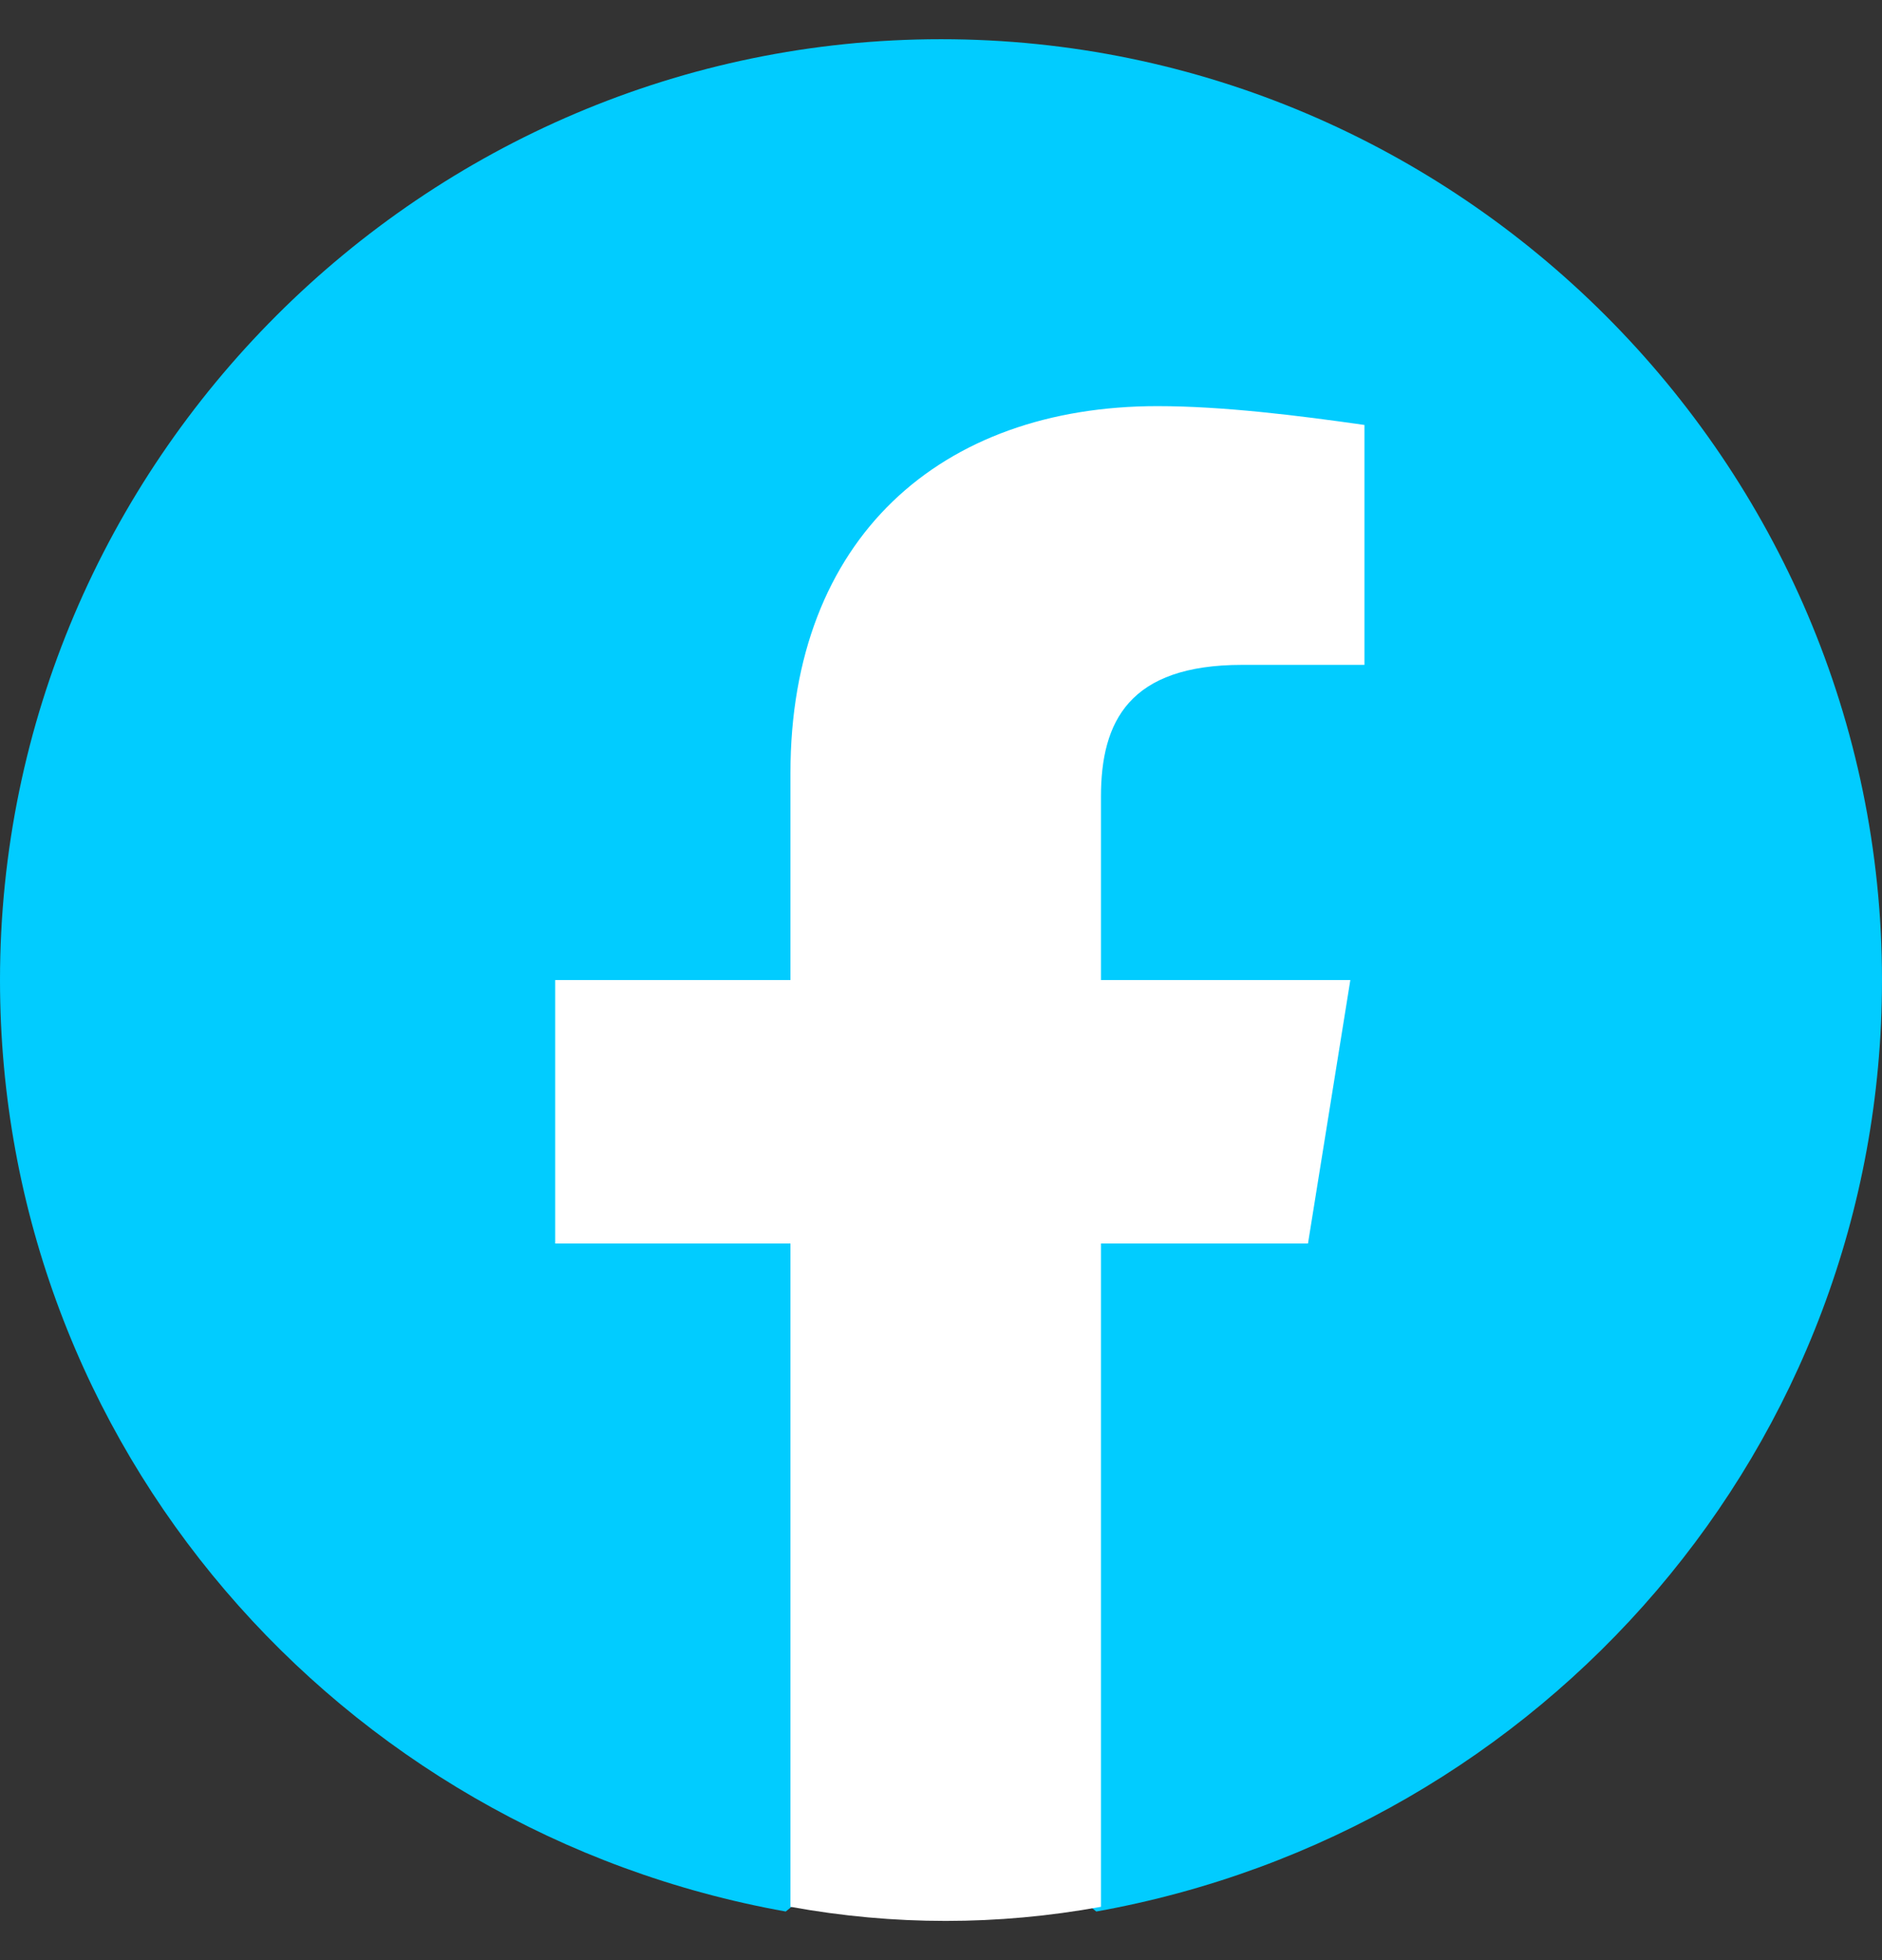
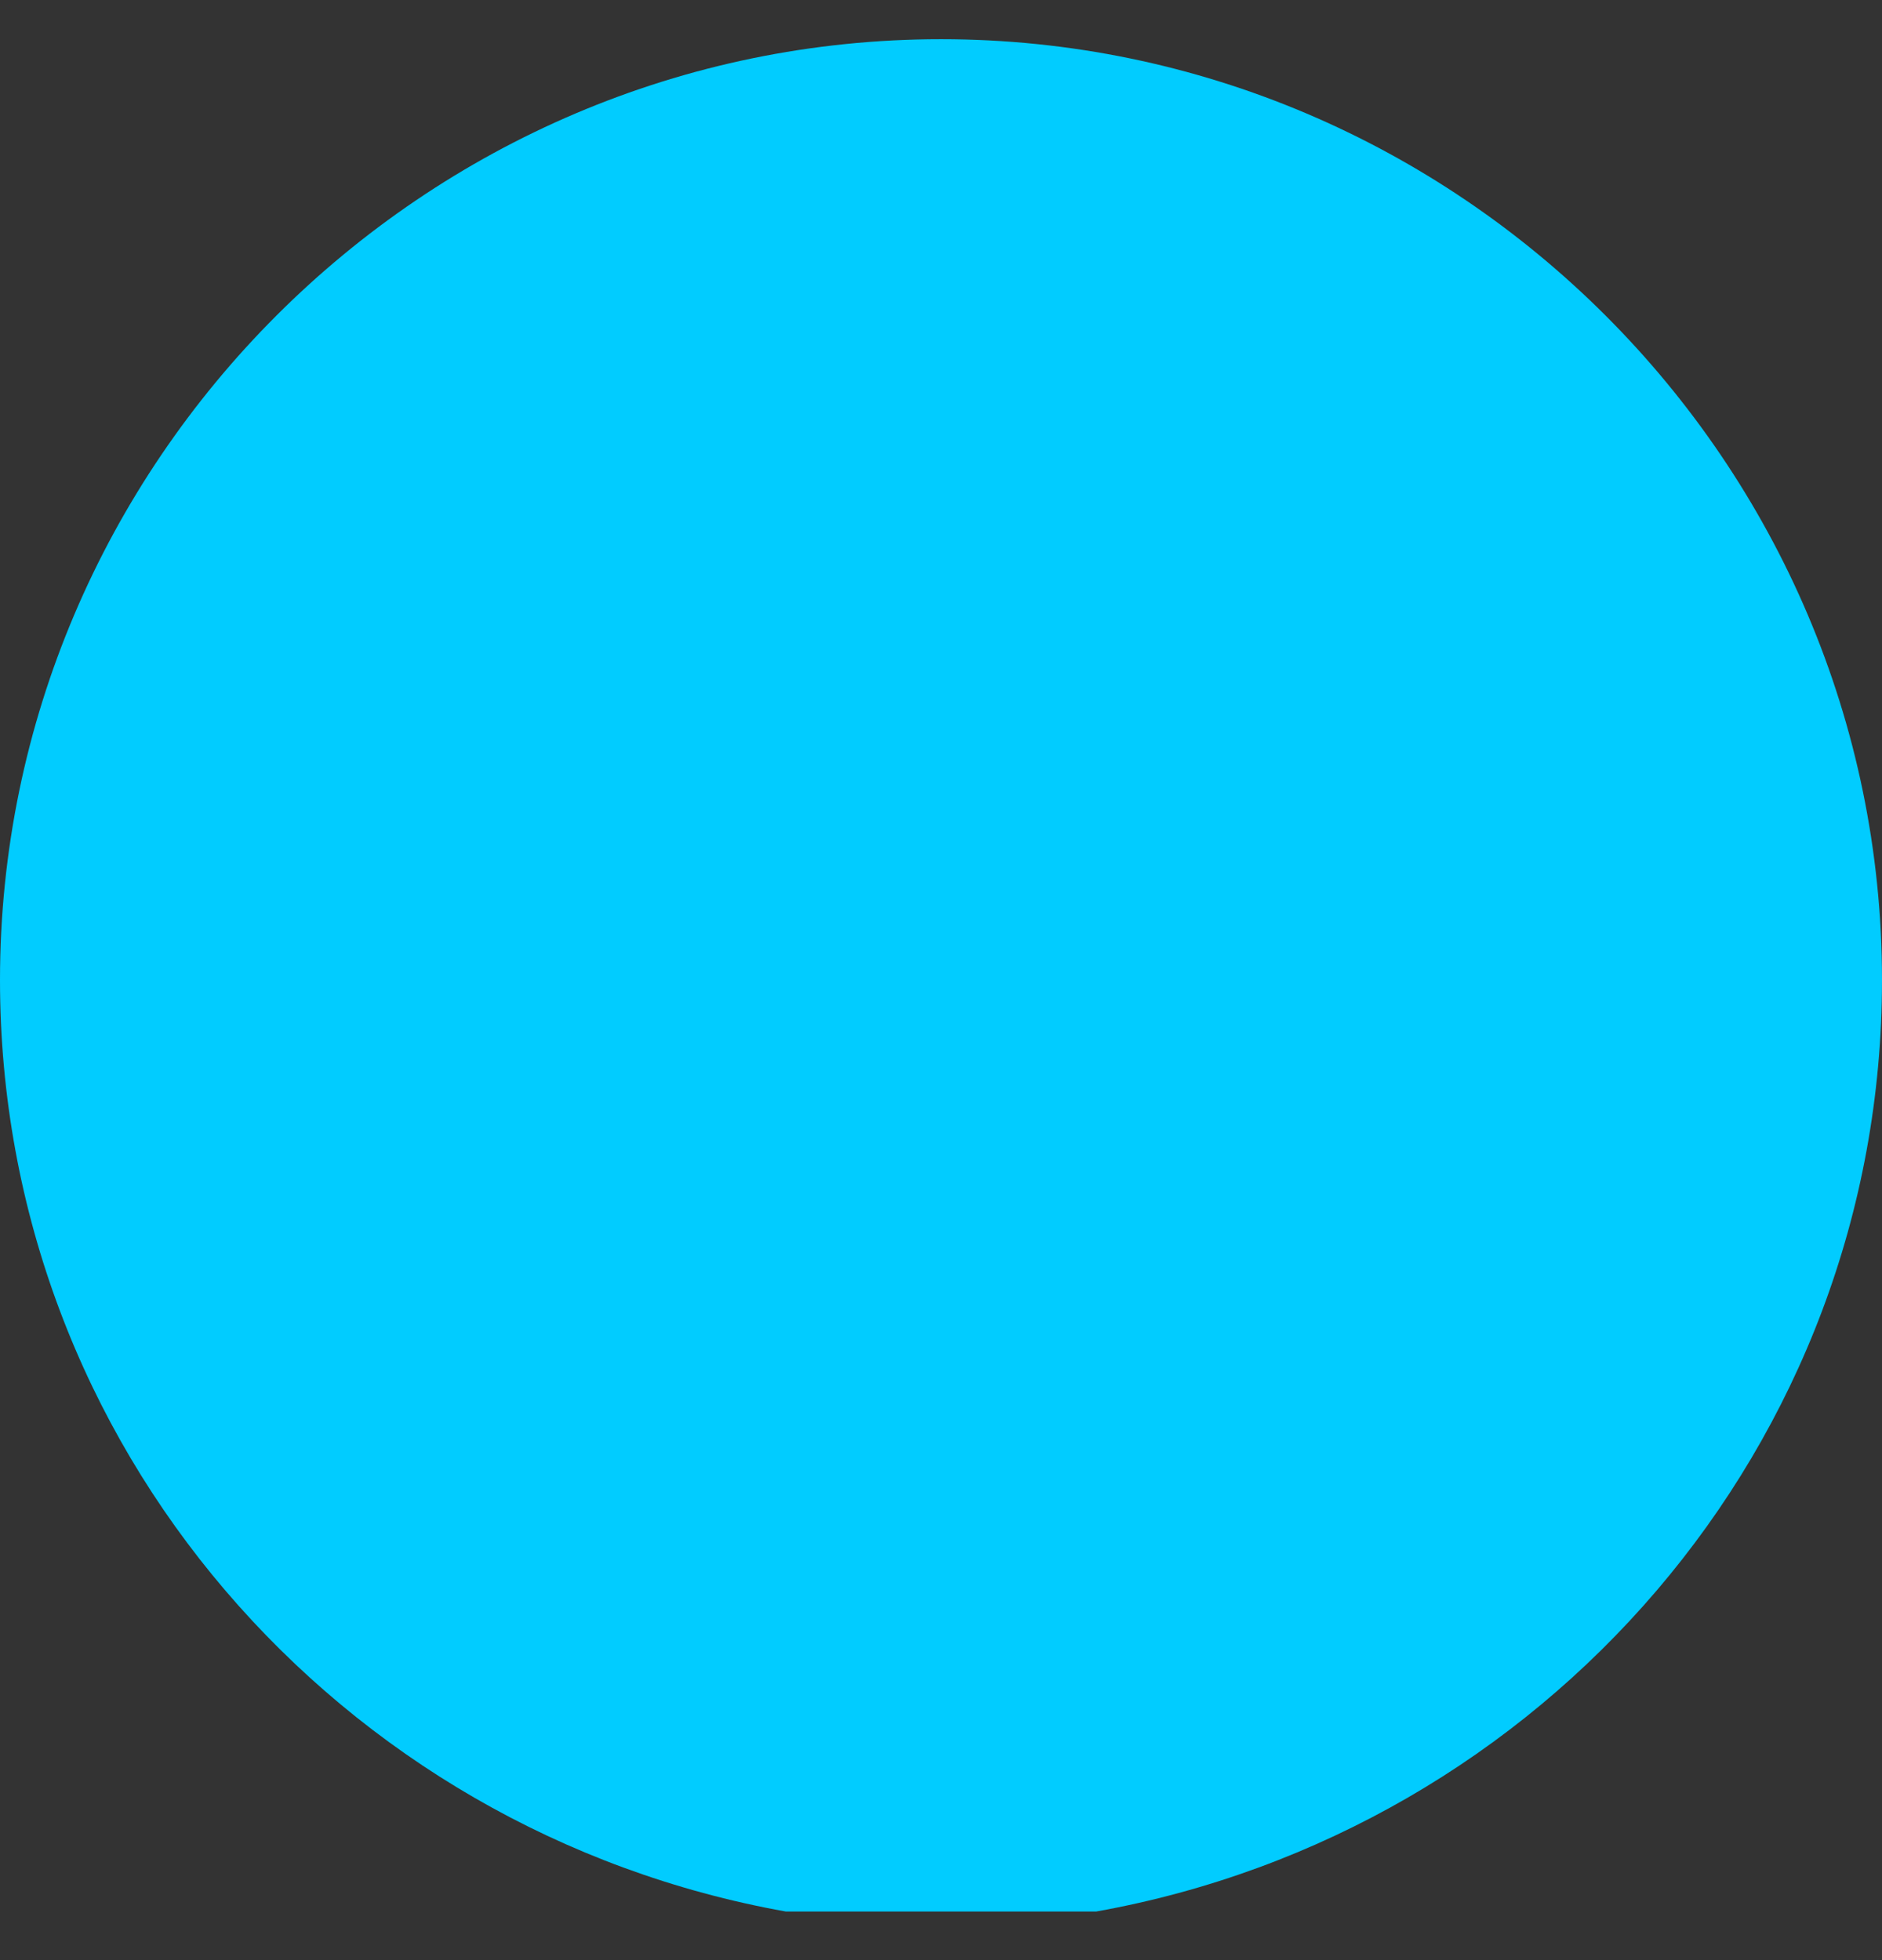
<svg xmlns="http://www.w3.org/2000/svg" width="24" height="25" viewBox="0 0 24 25" fill="none">
  <rect x="0" y="0" width="24" height="25" fill="#333333" stroke="none" />
-   <path d="M10.02 24.38C4.32 23.36 0 18.44 0 12.5C0 5.9 5.4 0.5 12 0.5C18.6 0.5 24 5.9 24 12.5C24 18.44 19.68 23.36 13.98 24.38L13.32 23.84H10.68L10.02 24.38Z" fill="#01CCFF" />
-   <path d="M16.68 15.86L17.22 12.5H14.04V10.16C14.04 9.2 14.4 8.48 15.84 8.48H17.4V5.42C16.56 5.3 15.6 5.18 14.76 5.18C12 5.18 10.08 6.86 10.08 9.86V12.5H7.08V15.86H10.08V24.32C10.74 24.44 11.4 24.5 12.06 24.5C12.72 24.5 13.38 24.44 14.04 24.32V15.86H16.68Z" fill="white" />
+   <path d="M10.02 24.38C4.32 23.36 0 18.44 0 12.5C0 5.9 5.4 0.5 12 0.5C18.6 0.5 24 5.9 24 12.5C24 18.44 19.68 23.36 13.98 24.38H10.68L10.02 24.38Z" fill="#01CCFF" />
</svg>